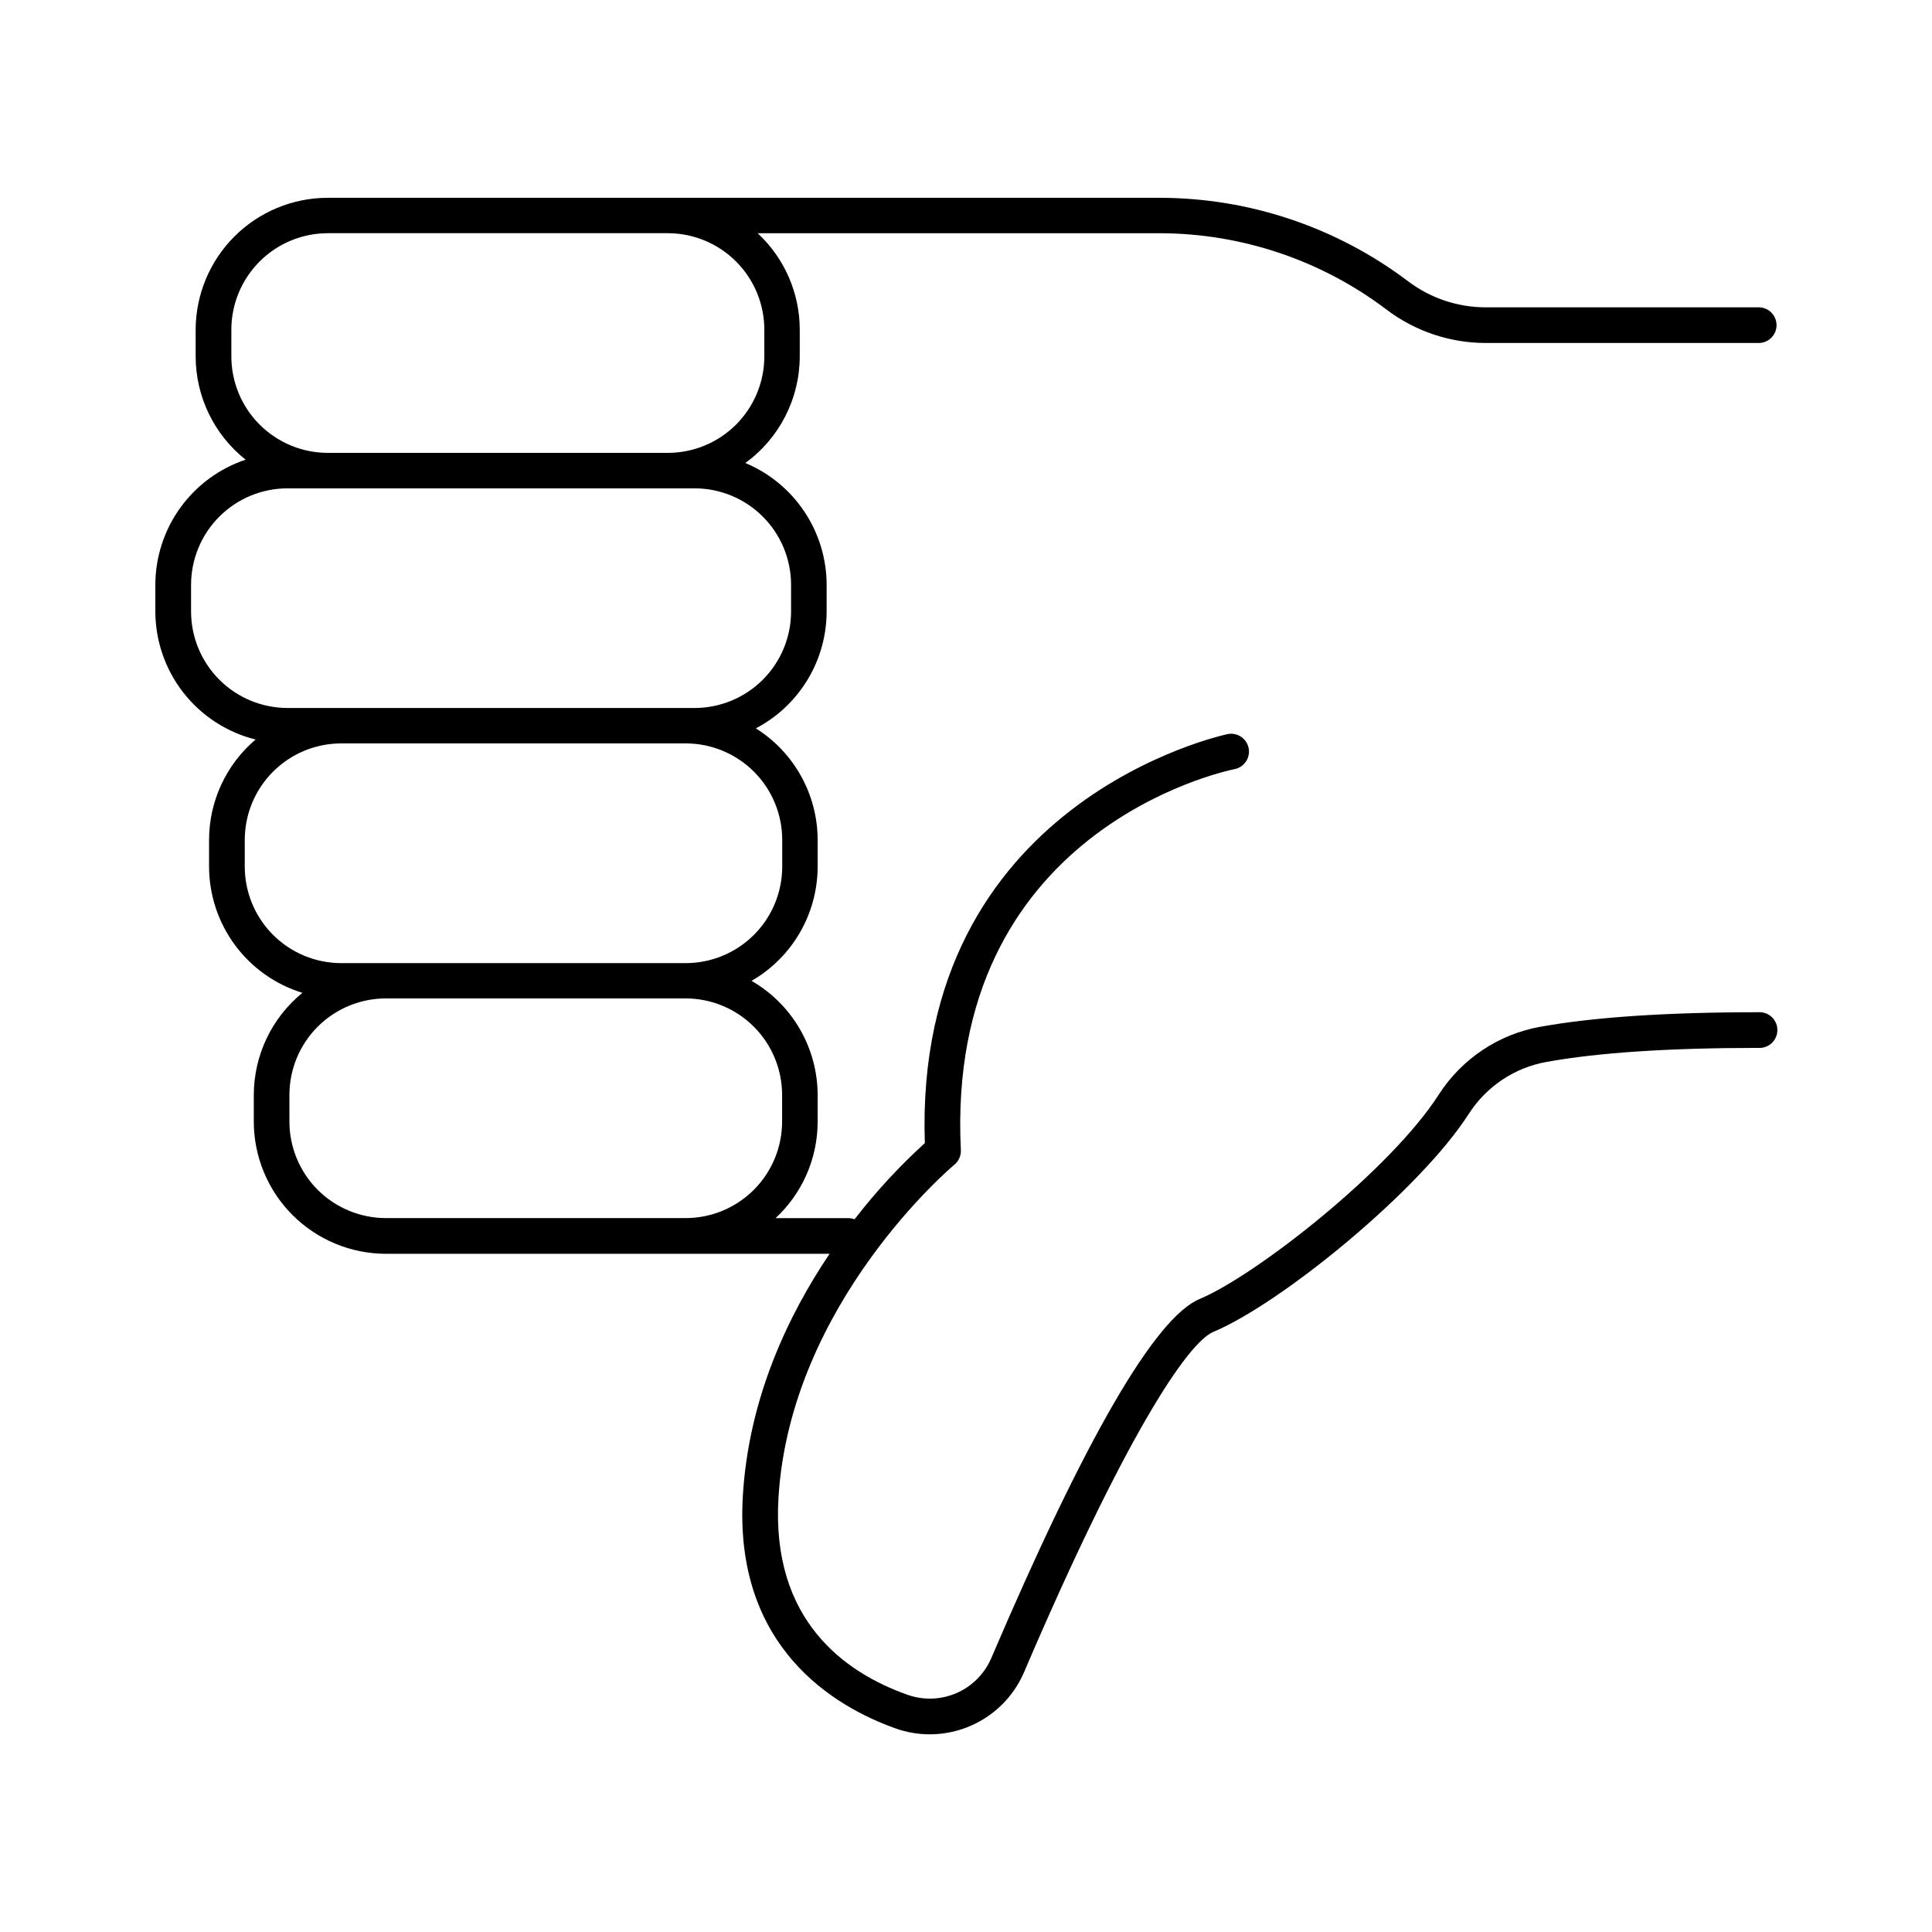
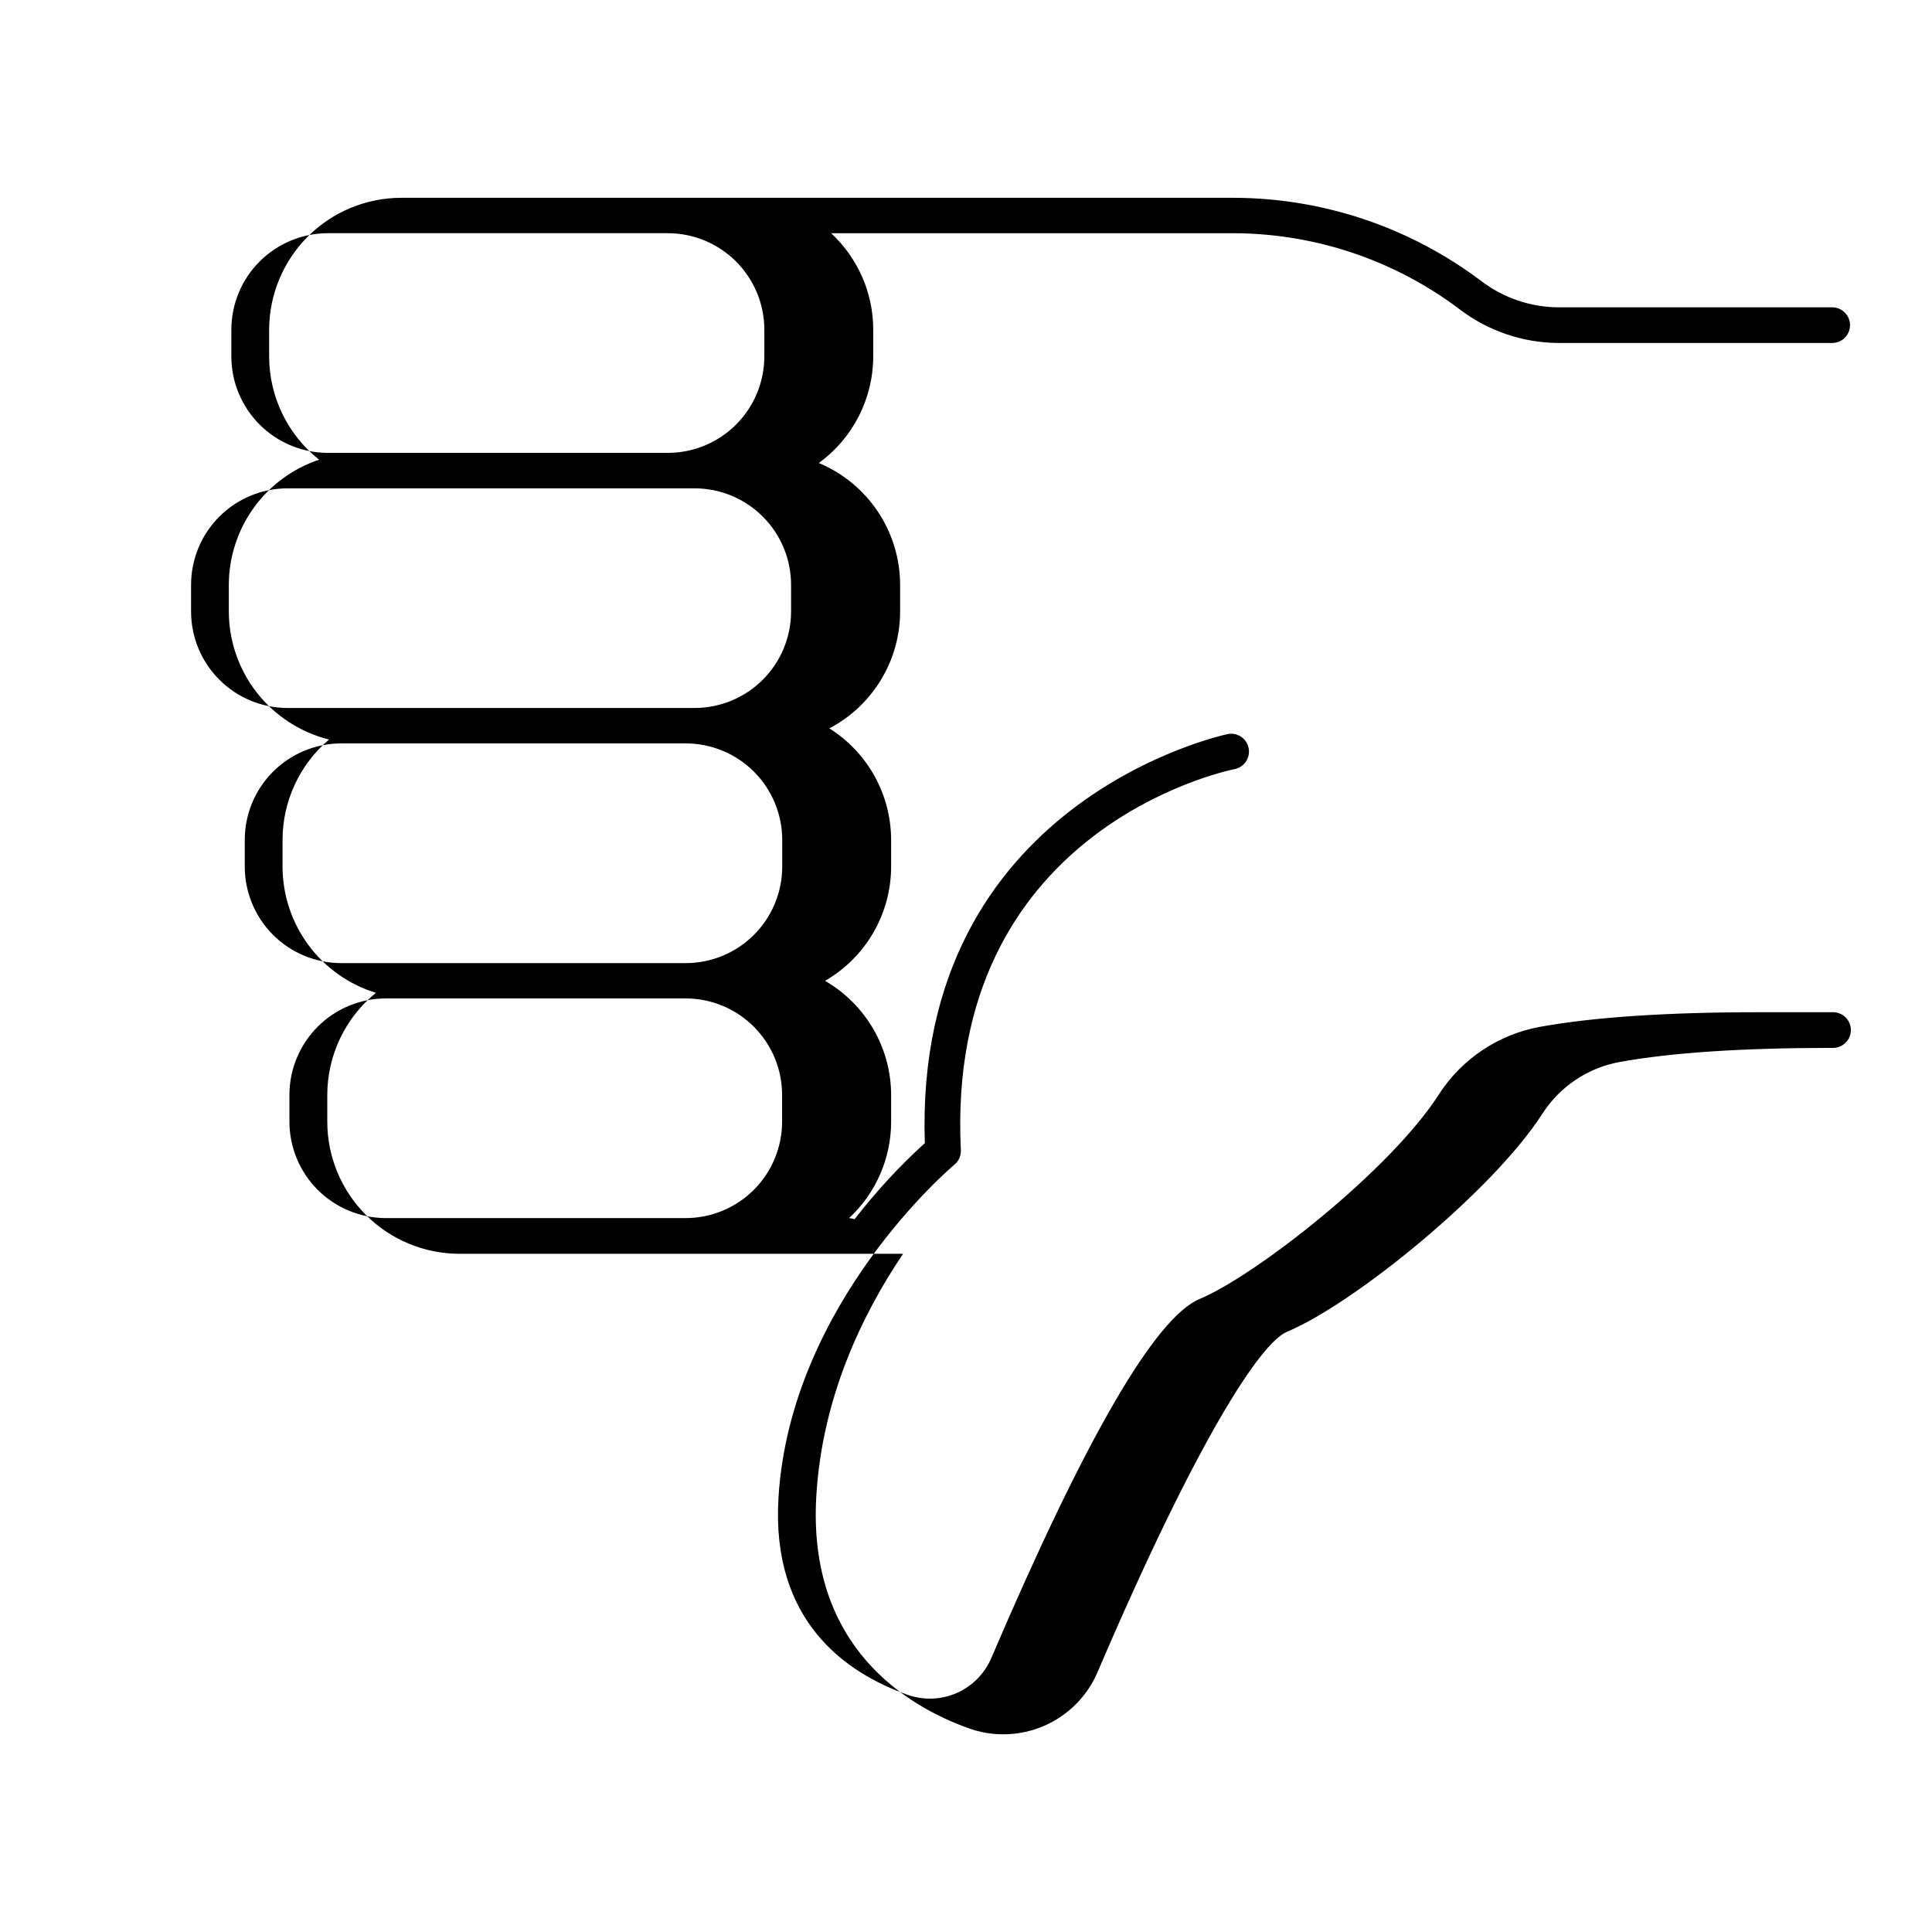
<svg xmlns="http://www.w3.org/2000/svg" fill="#000000" width="800px" height="800px" version="1.1" viewBox="144 144 512 512">
-   <path d="m610.08 412.25c-24.363 0-43.875 1.309-57.996 3.879v-0.004c-11.016 2.016-20.703 8.496-26.766 17.91-12.852 20.082-48.57 48.008-63.387 54.199-11.809 4.922-30.348 36.961-55.242 95.211-1.777 4.129-5.059 7.426-9.176 9.227-4.121 1.801-8.77 1.965-13.004 0.465-16.727-5.902-36.164-19.828-34.203-52.223 3.121-51.672 46.188-87.91 46.633-88.273l-0.004 0.004c1.148-0.949 1.777-2.383 1.703-3.867-4.184-84.574 69.57-100.37 72.707-100.99 2.481-0.586 4.051-3.031 3.555-5.527-0.496-2.5-2.879-4.156-5.394-3.754-0.848 0.168-83.504 17.586-80.414 108.42h0.004c-6.785 6.172-13.016 12.926-18.621 20.184-0.469-0.176-0.965-0.273-1.465-0.297h-19.473c7.113-6.606 11.152-15.875 11.148-25.586v-7.047 0.004c-0.027-12.484-6.699-24.012-17.516-30.25 10.824-6.242 17.5-17.781 17.516-30.277v-7.055c-0.016-12.02-6.195-23.188-16.375-29.578 5.652-2.965 10.387-7.418 13.691-12.879 3.309-5.457 5.059-11.715 5.066-18.098v-7.047c-0.008-6.91-2.059-13.66-5.894-19.41-3.832-5.746-9.281-10.234-15.656-12.895 9.055-6.566 14.418-17.074 14.426-28.262v-7.043c0.004-9.711-4.039-18.98-11.16-25.586h106.63c21.672 0.051 42.742 7.148 60.023 20.23 7.551 5.727 16.758 8.836 26.234 8.859h72.41c2.609 0 4.723-2.117 4.723-4.727 0-2.606-2.113-4.723-4.723-4.723h-72.383c-7.406-0.008-14.605-2.426-20.516-6.887-18.938-14.324-42.023-22.098-65.77-22.141h-220.55c-9.273 0.008-18.172 3.695-24.734 10.25-6.562 6.555-10.258 15.445-10.277 24.723v7.047-0.004c0.008 10.672 4.887 20.758 13.246 27.387-6.961 2.328-13.016 6.781-17.309 12.734-4.297 5.953-6.609 13.105-6.621 20.445v7.047c0.016 7.809 2.637 15.387 7.449 21.535 4.812 6.148 11.543 10.512 19.117 12.402-7.816 6.633-12.324 16.367-12.328 26.617v7.055c0.012 7.488 2.418 14.773 6.867 20.797 4.453 6.019 10.715 10.457 17.871 12.66-8.148 6.637-12.879 16.59-12.883 27.098v7.047c0.012 9.281 3.703 18.18 10.266 24.746 6.566 6.562 15.465 10.254 24.746 10.266h117.58c-10.961 16.266-21.422 38.18-22.984 64.078-2.441 40.273 24.305 55.941 40.461 61.695 2.914 1.043 5.988 1.57 9.082 1.566 5.316 0 10.516-1.559 14.953-4.484 4.441-2.922 7.922-7.086 10.02-11.969 26.566-62.121 43.297-87.332 50.184-90.203 17.949-7.508 54.699-37.473 67.719-57.828l0.004-0.004c4.641-7.203 12.062-12.16 20.496-13.688 13.559-2.469 32.473-3.731 56.293-3.731v0.004c1.293 0.059 2.551-0.414 3.488-1.309 0.934-0.891 1.461-2.129 1.461-3.422 0-1.293-0.527-2.527-1.461-3.422-0.938-0.891-2.195-1.363-3.488-1.305zm-404.77-173.82v-7.043c0-6.785 2.695-13.293 7.496-18.09 4.797-4.801 11.305-7.496 18.09-7.496h90.074c6.785 0 13.293 2.695 18.09 7.496 4.801 4.797 7.496 11.305 7.496 18.09v7.047-0.004c0 6.785-2.695 13.293-7.496 18.094-4.797 4.797-11.305 7.492-18.09 7.492h-90.105c-6.781-0.008-13.277-2.707-18.07-7.504s-7.484-11.301-7.484-18.082zm-10.676 67.613v-7.047c0-6.785 2.695-13.293 7.492-18.09 4.801-4.797 11.309-7.492 18.094-7.492h107.84c6.785 0 13.293 2.695 18.09 7.492 4.797 4.797 7.492 11.305 7.492 18.09v7.047c0 6.785-2.695 13.293-7.492 18.09-4.797 4.797-11.305 7.492-18.09 7.492h-107.87c-6.781-0.008-13.281-2.707-18.07-7.504-4.793-4.797-7.484-11.301-7.484-18.078zm14.23 67.609v-7.055c0-6.785 2.695-13.293 7.492-18.09 4.797-4.801 11.305-7.496 18.09-7.496h91.266c6.785 0 13.293 2.695 18.094 7.496 4.797 4.797 7.492 11.305 7.492 18.09v7.055c0 6.785-2.695 13.293-7.492 18.09-4.801 4.801-11.309 7.496-18.094 7.496h-91.293c-6.781-0.008-13.281-2.707-18.074-7.504-4.789-4.797-7.481-11.301-7.481-18.082zm116.82 93.156h-79.398c-6.785 0-13.293-2.695-18.094-7.492-4.797-4.801-7.492-11.309-7.492-18.094v-7.047 0.004c0-6.785 2.695-13.293 7.492-18.09 4.801-4.801 11.309-7.496 18.094-7.496h79.398c6.785 0 13.293 2.695 18.09 7.496 4.797 4.797 7.492 11.305 7.492 18.09v7.047-0.004c0 6.785-2.695 13.293-7.492 18.094-4.797 4.797-11.305 7.492-18.09 7.492z" />
+   <path d="m610.08 412.25c-24.363 0-43.875 1.309-57.996 3.879v-0.004c-11.016 2.016-20.703 8.496-26.766 17.91-12.852 20.082-48.57 48.008-63.387 54.199-11.809 4.922-30.348 36.961-55.242 95.211-1.777 4.129-5.059 7.426-9.176 9.227-4.121 1.801-8.77 1.965-13.004 0.465-16.727-5.902-36.164-19.828-34.203-52.223 3.121-51.672 46.188-87.91 46.633-88.273l-0.004 0.004c1.148-0.949 1.777-2.383 1.703-3.867-4.184-84.574 69.57-100.37 72.707-100.99 2.481-0.586 4.051-3.031 3.555-5.527-0.496-2.5-2.879-4.156-5.394-3.754-0.848 0.168-83.504 17.586-80.414 108.42h0.004c-6.785 6.172-13.016 12.926-18.621 20.184-0.469-0.176-0.965-0.273-1.465-0.297c7.113-6.606 11.152-15.875 11.148-25.586v-7.047 0.004c-0.027-12.484-6.699-24.012-17.516-30.25 10.824-6.242 17.5-17.781 17.516-30.277v-7.055c-0.016-12.02-6.195-23.188-16.375-29.578 5.652-2.965 10.387-7.418 13.691-12.879 3.309-5.457 5.059-11.715 5.066-18.098v-7.047c-0.008-6.91-2.059-13.66-5.894-19.41-3.832-5.746-9.281-10.234-15.656-12.895 9.055-6.566 14.418-17.074 14.426-28.262v-7.043c0.004-9.711-4.039-18.98-11.16-25.586h106.63c21.672 0.051 42.742 7.148 60.023 20.23 7.551 5.727 16.758 8.836 26.234 8.859h72.41c2.609 0 4.723-2.117 4.723-4.727 0-2.606-2.113-4.723-4.723-4.723h-72.383c-7.406-0.008-14.605-2.426-20.516-6.887-18.938-14.324-42.023-22.098-65.77-22.141h-220.55c-9.273 0.008-18.172 3.695-24.734 10.25-6.562 6.555-10.258 15.445-10.277 24.723v7.047-0.004c0.008 10.672 4.887 20.758 13.246 27.387-6.961 2.328-13.016 6.781-17.309 12.734-4.297 5.953-6.609 13.105-6.621 20.445v7.047c0.016 7.809 2.637 15.387 7.449 21.535 4.812 6.148 11.543 10.512 19.117 12.402-7.816 6.633-12.324 16.367-12.328 26.617v7.055c0.012 7.488 2.418 14.773 6.867 20.797 4.453 6.019 10.715 10.457 17.871 12.66-8.148 6.637-12.879 16.59-12.883 27.098v7.047c0.012 9.281 3.703 18.18 10.266 24.746 6.566 6.562 15.465 10.254 24.746 10.266h117.58c-10.961 16.266-21.422 38.18-22.984 64.078-2.441 40.273 24.305 55.941 40.461 61.695 2.914 1.043 5.988 1.57 9.082 1.566 5.316 0 10.516-1.559 14.953-4.484 4.441-2.922 7.922-7.086 10.02-11.969 26.566-62.121 43.297-87.332 50.184-90.203 17.949-7.508 54.699-37.473 67.719-57.828l0.004-0.004c4.641-7.203 12.062-12.16 20.496-13.688 13.559-2.469 32.473-3.731 56.293-3.731v0.004c1.293 0.059 2.551-0.414 3.488-1.309 0.934-0.891 1.461-2.129 1.461-3.422 0-1.293-0.527-2.527-1.461-3.422-0.938-0.891-2.195-1.363-3.488-1.305zm-404.77-173.82v-7.043c0-6.785 2.695-13.293 7.496-18.09 4.797-4.801 11.305-7.496 18.09-7.496h90.074c6.785 0 13.293 2.695 18.09 7.496 4.801 4.797 7.496 11.305 7.496 18.09v7.047-0.004c0 6.785-2.695 13.293-7.496 18.094-4.797 4.797-11.305 7.492-18.09 7.492h-90.105c-6.781-0.008-13.277-2.707-18.07-7.504s-7.484-11.301-7.484-18.082zm-10.676 67.613v-7.047c0-6.785 2.695-13.293 7.492-18.09 4.801-4.797 11.309-7.492 18.094-7.492h107.84c6.785 0 13.293 2.695 18.09 7.492 4.797 4.797 7.492 11.305 7.492 18.09v7.047c0 6.785-2.695 13.293-7.492 18.09-4.797 4.797-11.305 7.492-18.09 7.492h-107.87c-6.781-0.008-13.281-2.707-18.07-7.504-4.793-4.797-7.484-11.301-7.484-18.078zm14.23 67.609v-7.055c0-6.785 2.695-13.293 7.492-18.09 4.797-4.801 11.305-7.496 18.09-7.496h91.266c6.785 0 13.293 2.695 18.094 7.496 4.797 4.797 7.492 11.305 7.492 18.09v7.055c0 6.785-2.695 13.293-7.492 18.09-4.801 4.801-11.309 7.496-18.094 7.496h-91.293c-6.781-0.008-13.281-2.707-18.074-7.504-4.789-4.797-7.481-11.301-7.481-18.082zm116.82 93.156h-79.398c-6.785 0-13.293-2.695-18.094-7.492-4.797-4.801-7.492-11.309-7.492-18.094v-7.047 0.004c0-6.785 2.695-13.293 7.492-18.09 4.801-4.801 11.309-7.496 18.094-7.496h79.398c6.785 0 13.293 2.695 18.09 7.496 4.797 4.797 7.492 11.305 7.492 18.09v7.047-0.004c0 6.785-2.695 13.293-7.492 18.094-4.797 4.797-11.305 7.492-18.09 7.492z" />
</svg>